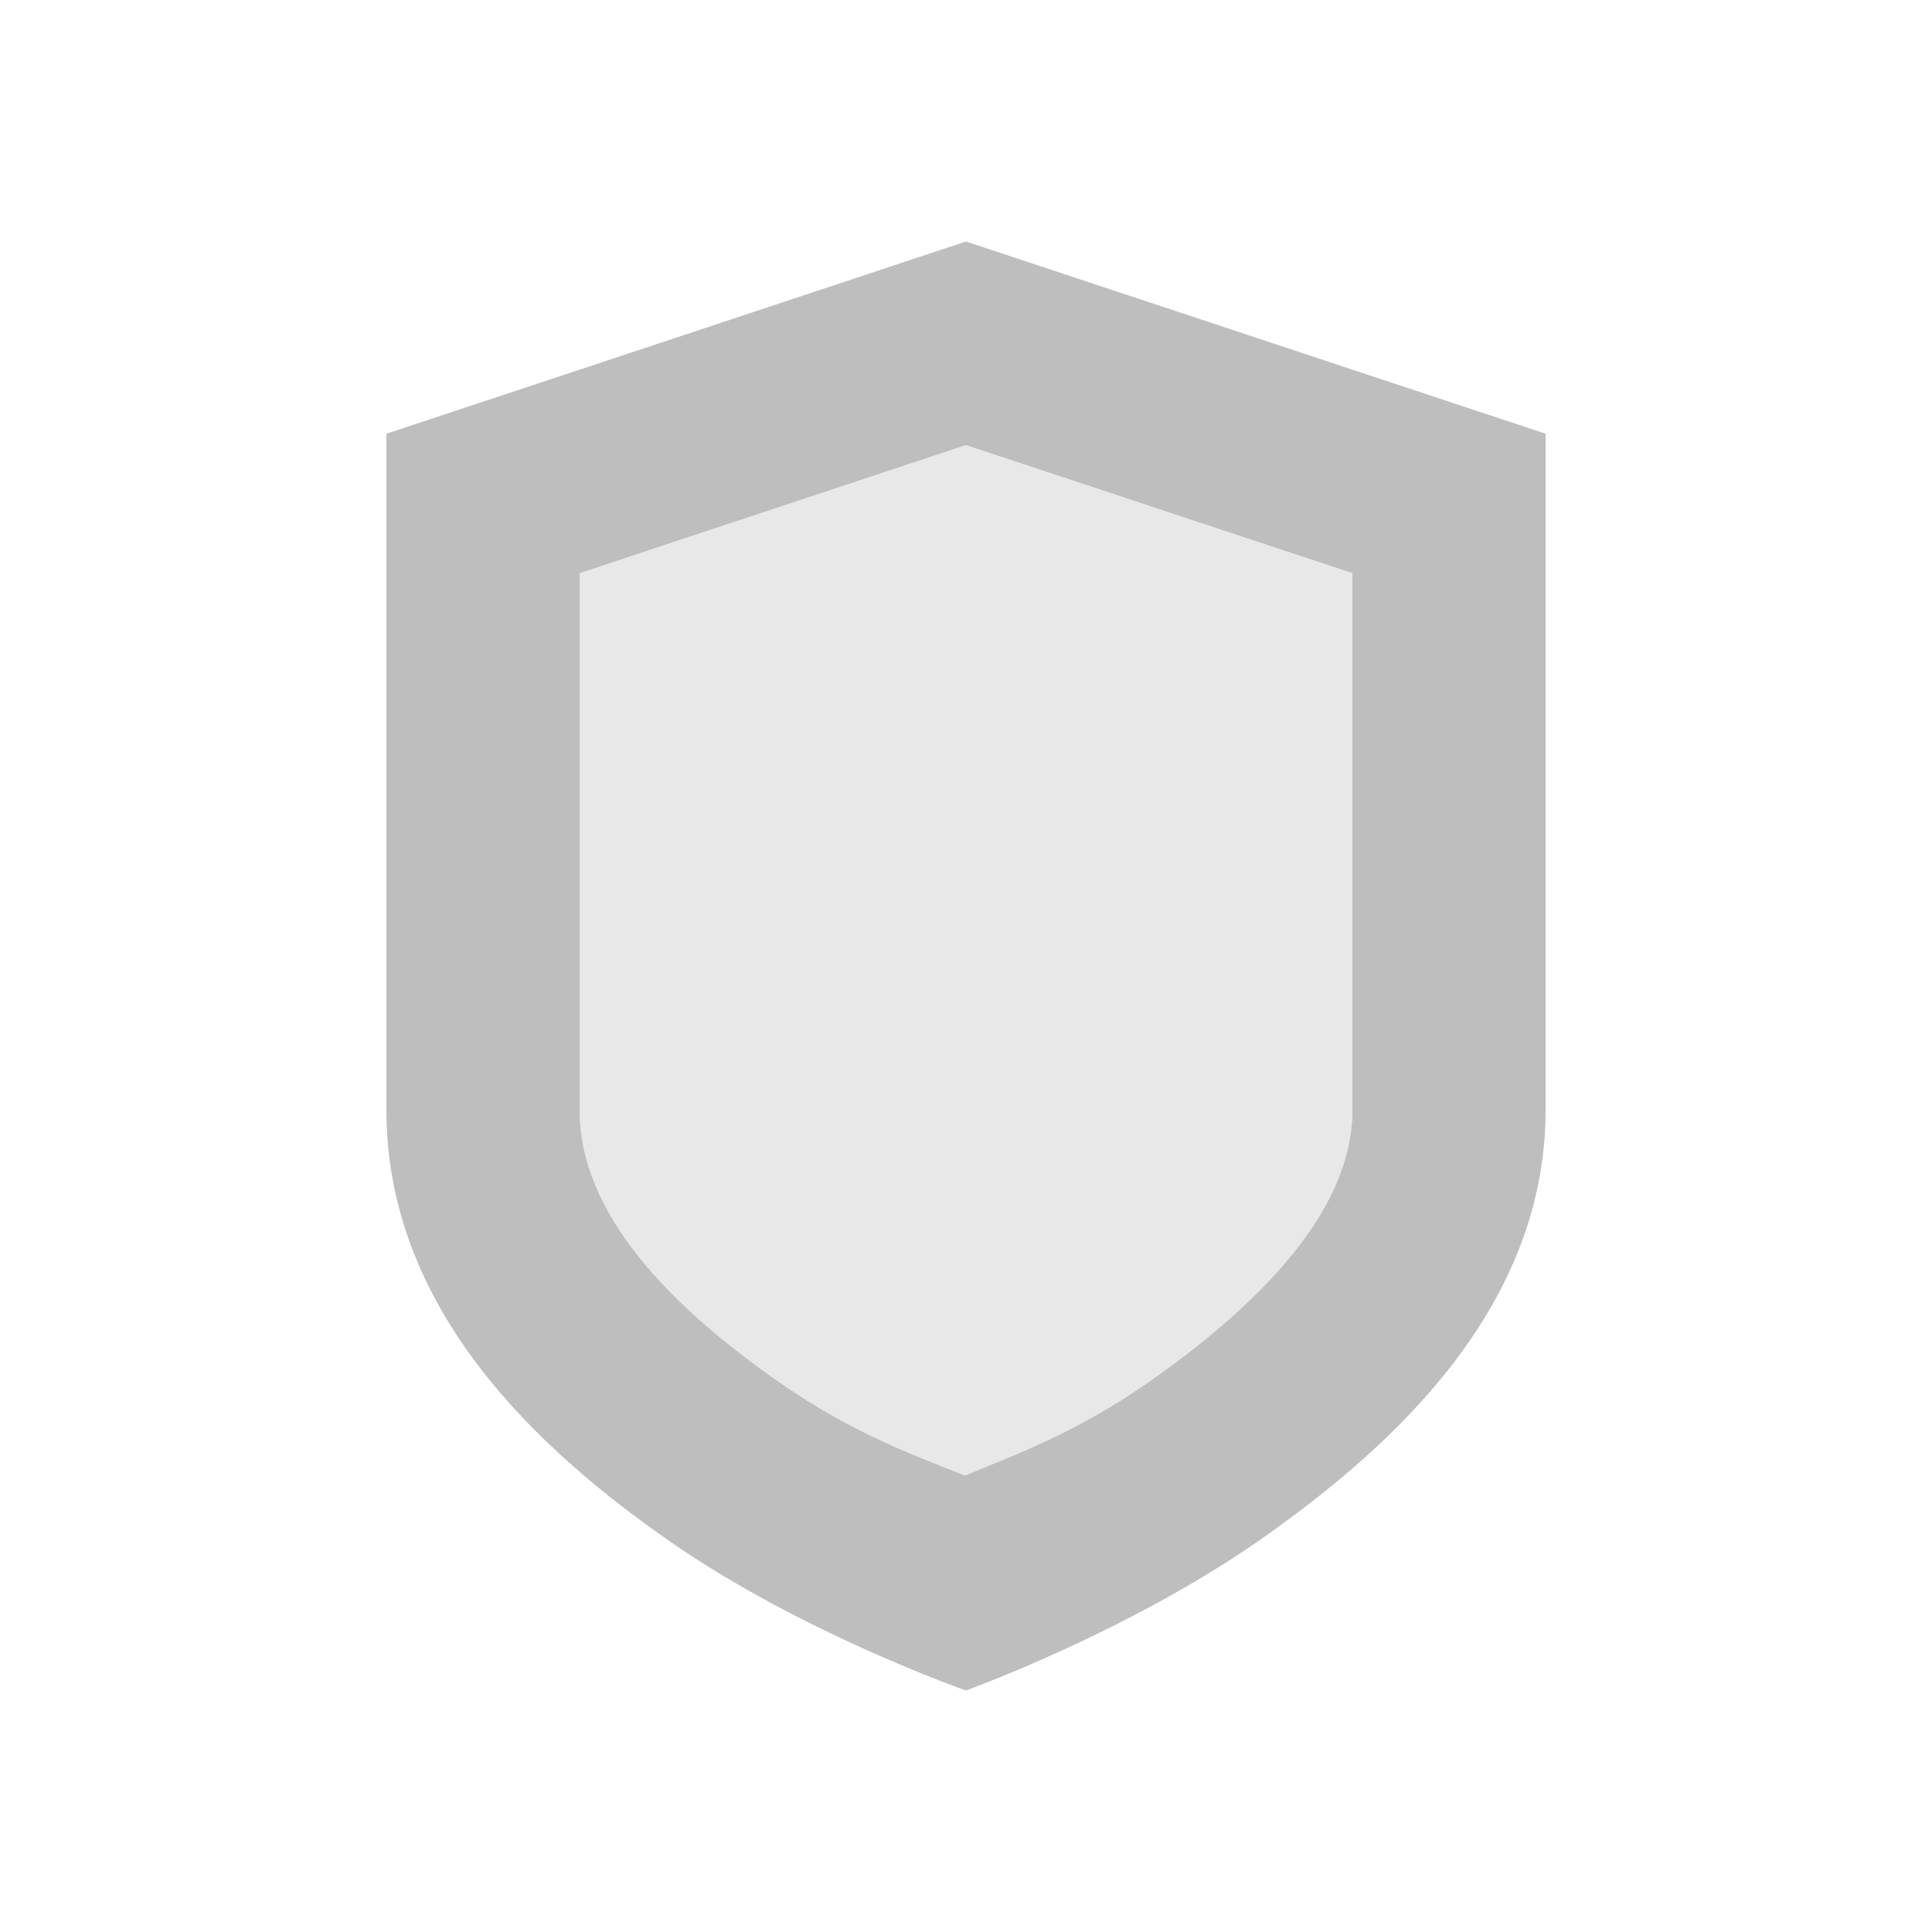
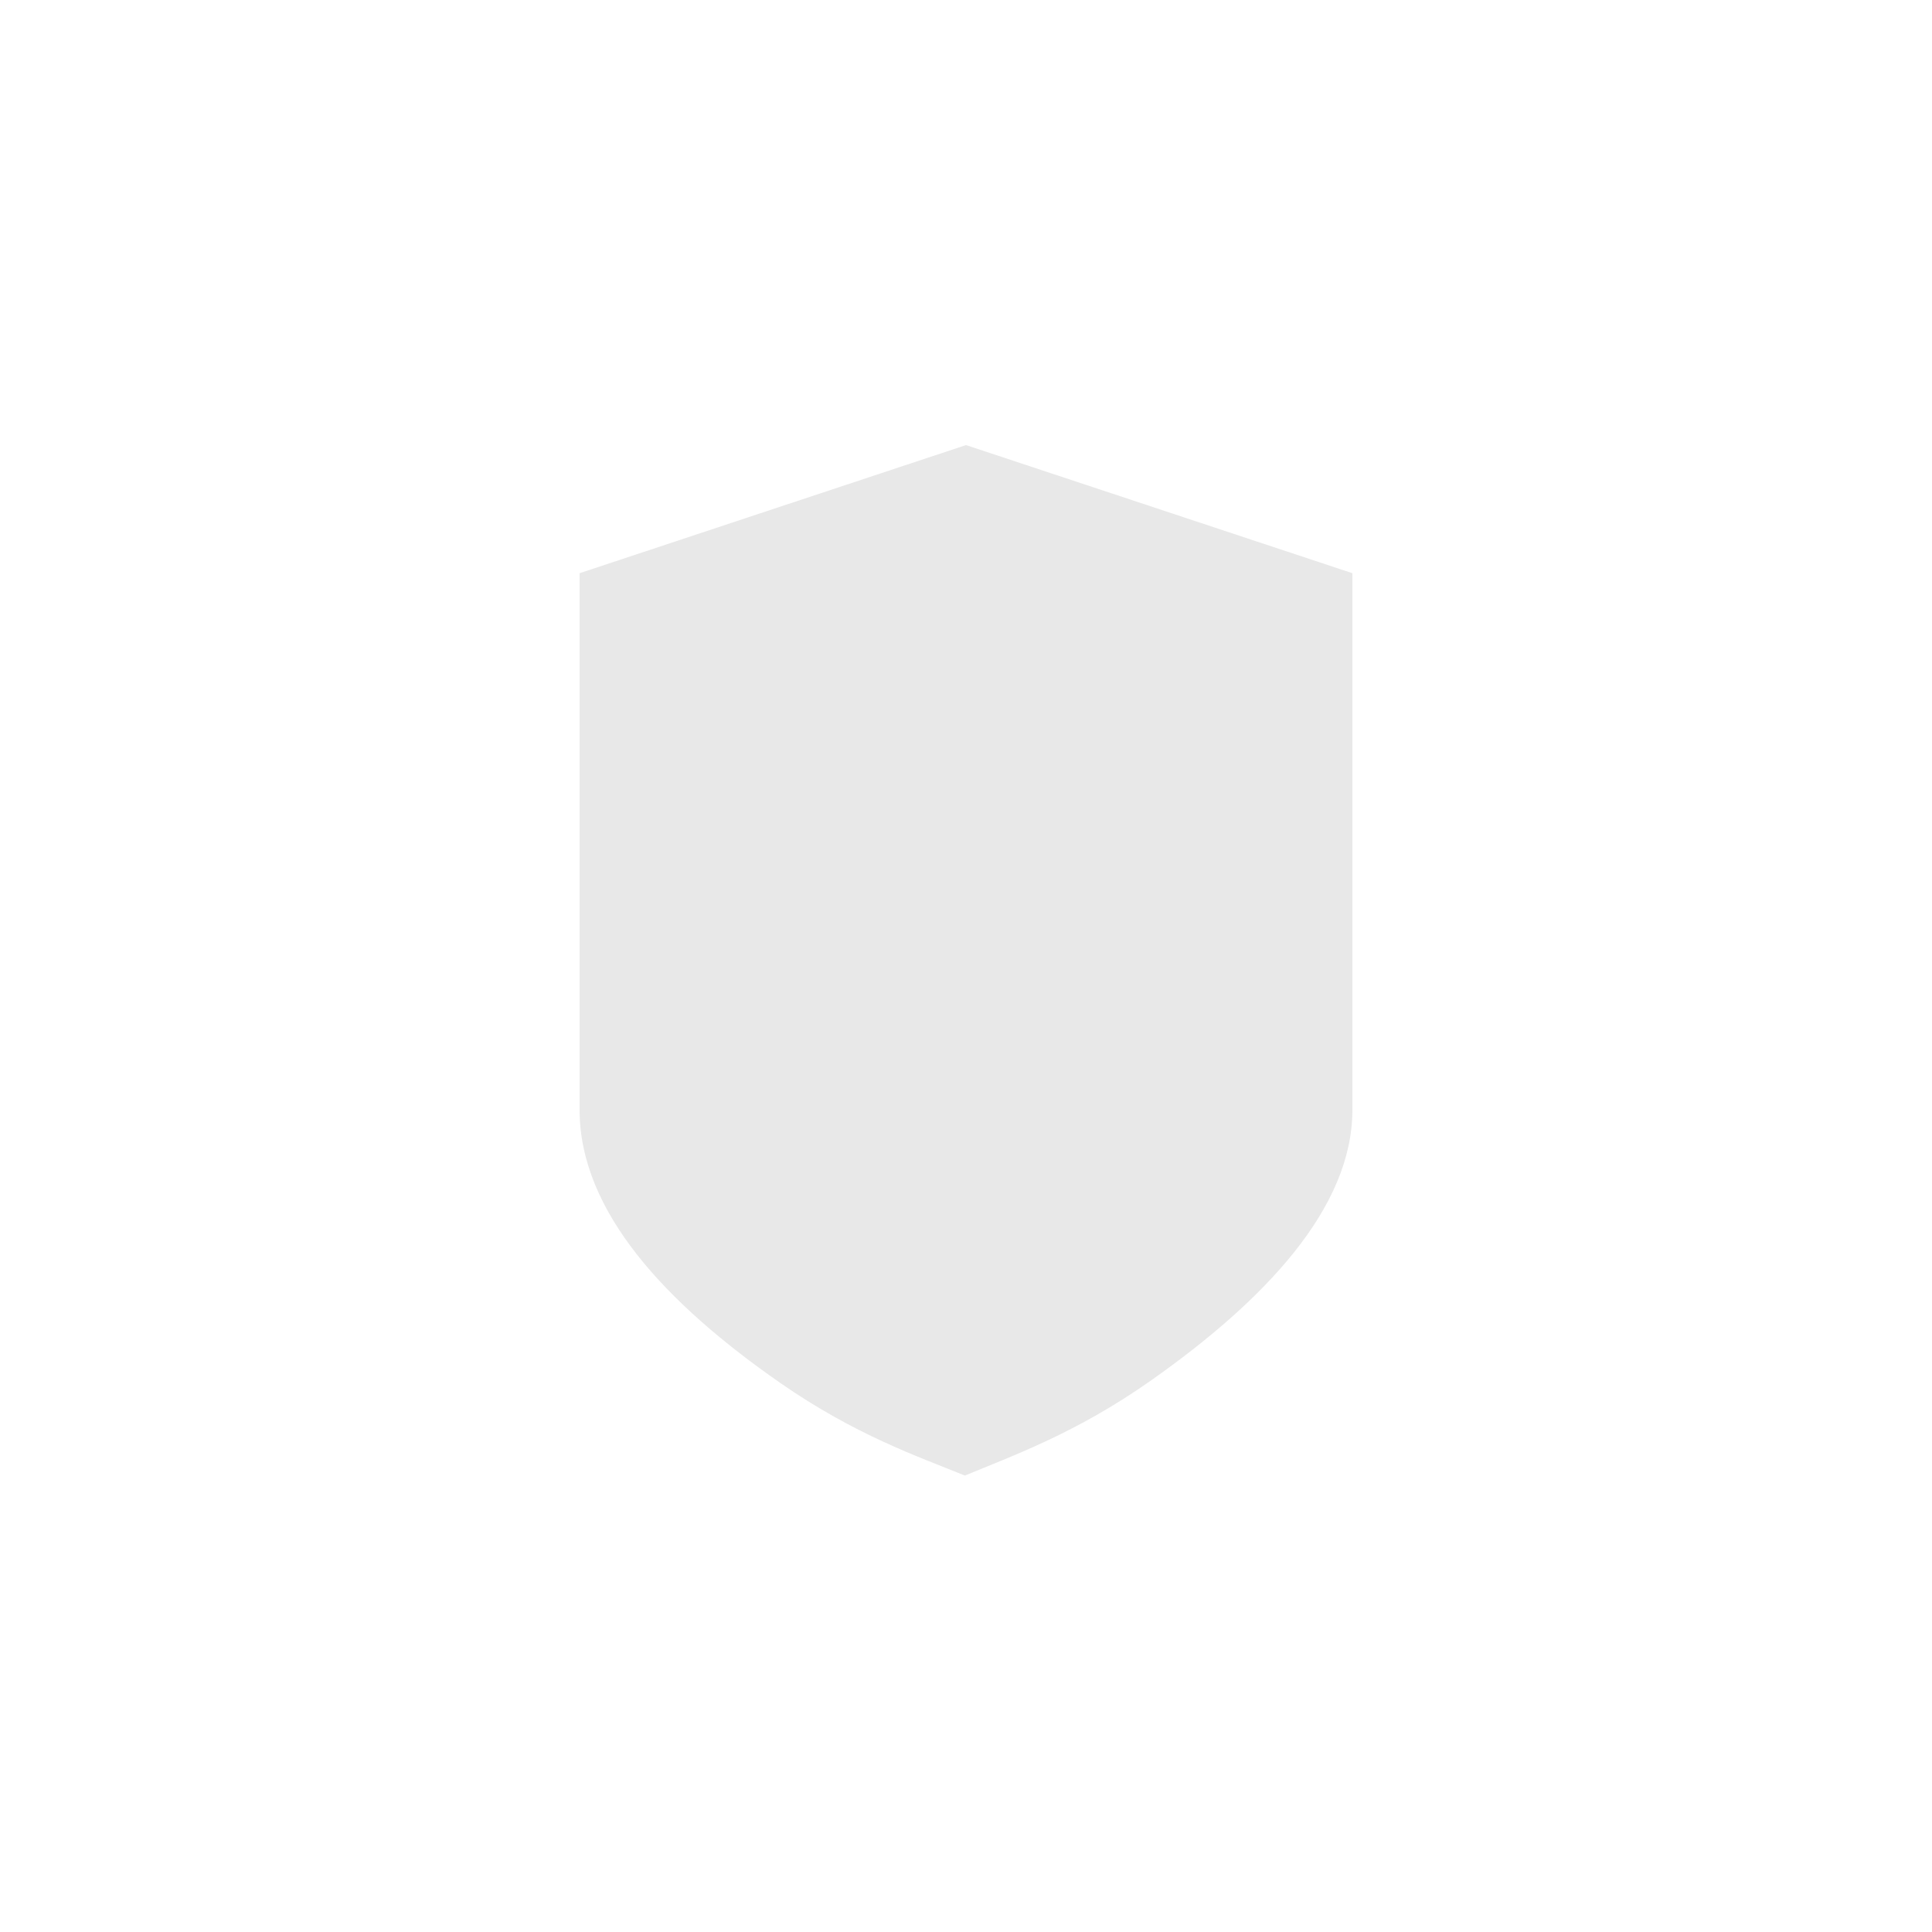
<svg xmlns="http://www.w3.org/2000/svg" xmlns:ns1="http://www.inkscape.org/namespaces/inkscape" xmlns:ns2="http://sodipodi.sourceforge.net/DTD/sodipodi-0.dtd" id="svg7384" style="enable-background:new" height="16" width="16" version="1.1" ns1:version="0.91 r13725" ns2:docname="security-medium-symbolic.svg">
  <ns2:namedview pagecolor="#ffffff" bordercolor="#666666" borderopacity="1" objecttolerance="10" gridtolerance="10" guidetolerance="10" ns1:pageopacity="0" ns1:pageshadow="2" ns1:window-width="640" ns1:window-height="480" id="namedview4696" showgrid="false" ns1:zoom="41.1875" ns1:cx="3.6783005" ns1:cy="8" ns1:current-layer="svg7384" />
  <title id="title8473">Paper Symbolic Icon Theme</title>
  <defs id="defs7386">
    <filter id="filter7554" style="color-interpolation-filters:sRGB">
      <feBlend id="feBlend7556" in2="BackgroundImage" mode="darken" />
    </filter>
  </defs>
-   <path ns1:connector-curvature="0" d="m 8,2 -4.8,1.592 0,5.6 c 0,1.657 1.26,2.817 2.35,3.575 C 6.64,13.525 8,14 8,14 c 0,0 1.363,-0.493 2.45,-1.258 1.087,-0.764 2.35,-1.915 2.35,-3.55 l 0,-5.6 L 8,2 Z m 0,1.686 3.2,1.061 0,4.445 c 0,0.811 -0.724,1.576 -1.67,2.242 C 8.909,11.871 8.384,12.056 7.991,12.22 7.599,12.061 7.081,11.883 6.462,11.453 5.527,10.803 4.8,10.039 4.8,9.192 l 0,-4.445 3.2,-1.061 z" style="color:#bebebe;text-indent:0;text-decoration:none;text-decoration-line:none;text-transform:none;block-progression:tb;fill:#bebebe;enable-background:accumulate" id="path10637" />
  <path id="path5239" style="color:#bebebe;text-indent:0;text-decoration:none;text-decoration-line:none;text-transform:none;block-progression:tb;fill:#bebebe;enable-background:accumulate;opacity:0.35" d="m 8,3.686 3.2,1.061 0,4.445 c 0,0.811 -0.724,1.576 -1.67,2.242 C 8.909,11.871 8.384,12.056 7.991,12.22 7.599,12.061 7.081,11.883 6.462,11.453 5.527,10.803 4.8,10.039 4.8,9.192 l 0,-4.445 3.2,-1.061 z" ns1:connector-curvature="0" ns2:nodetypes="ccscccsccc" />
</svg>